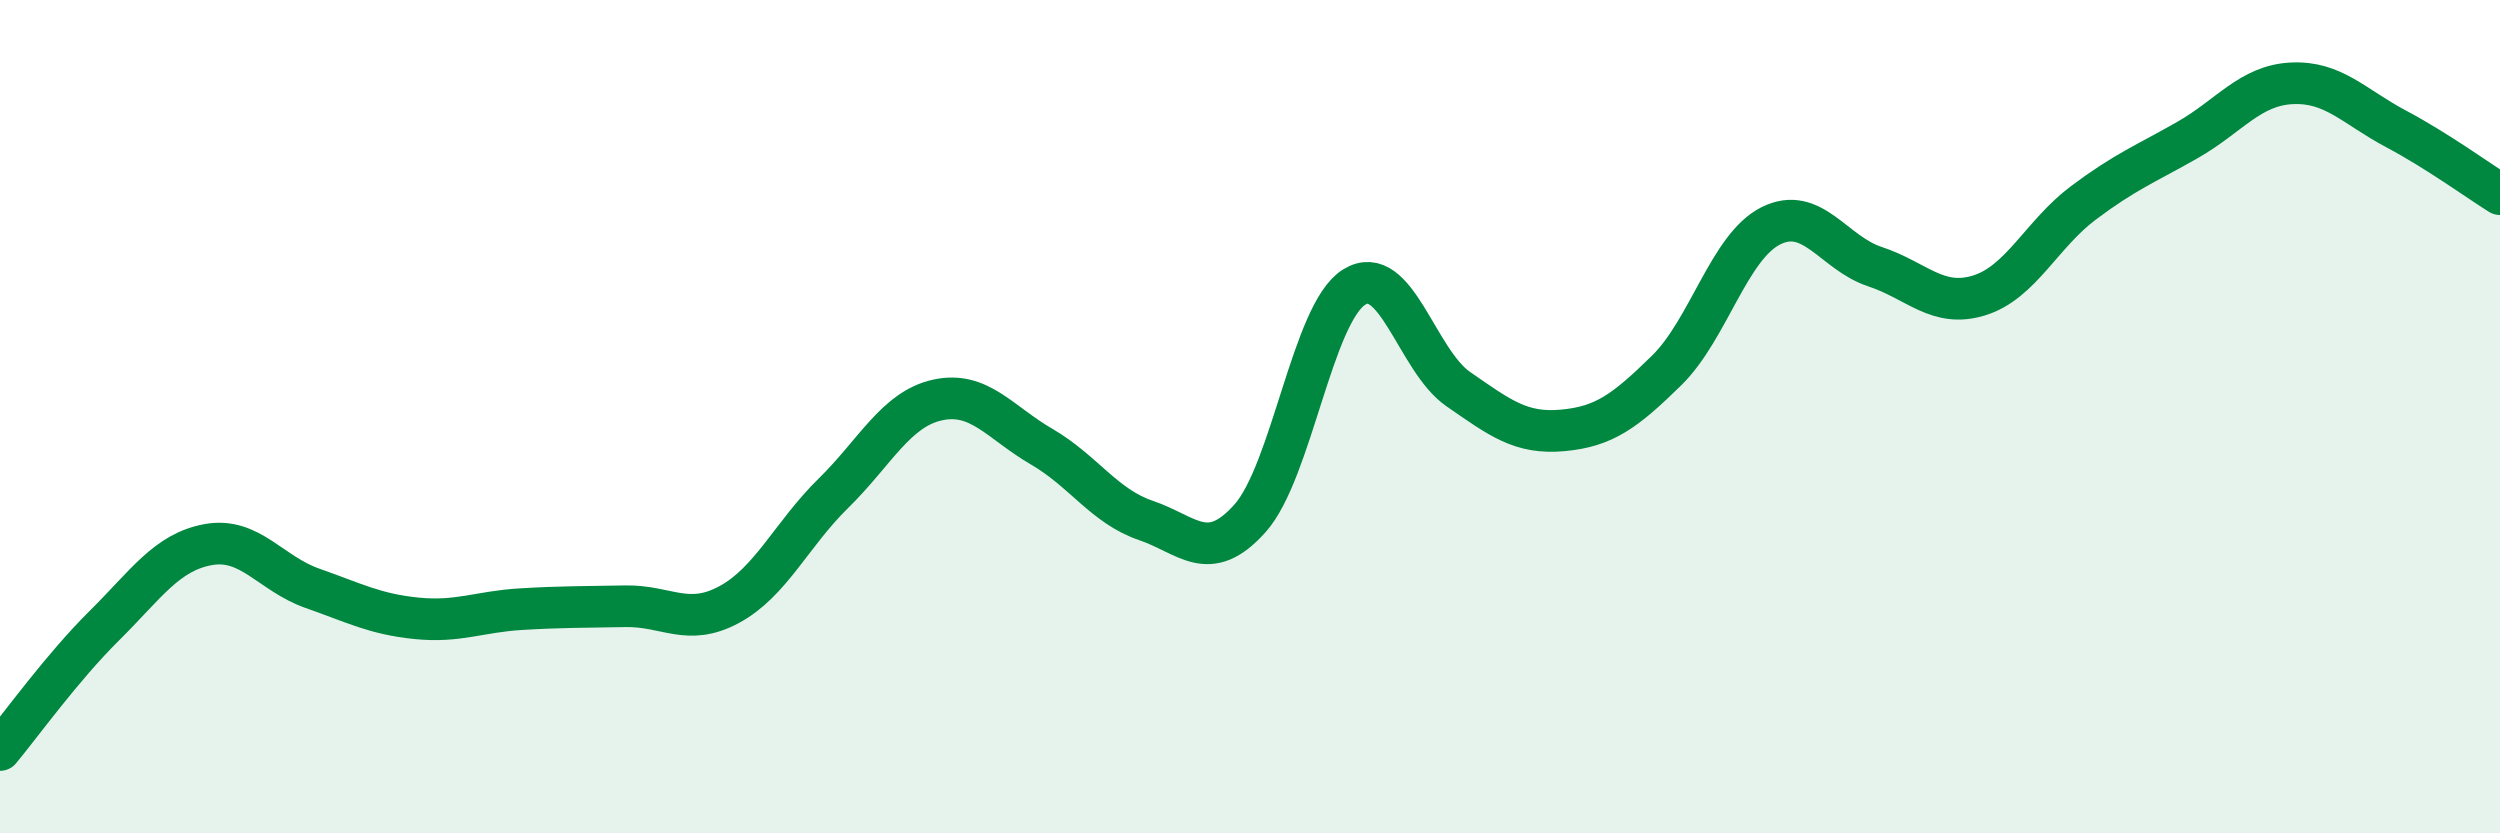
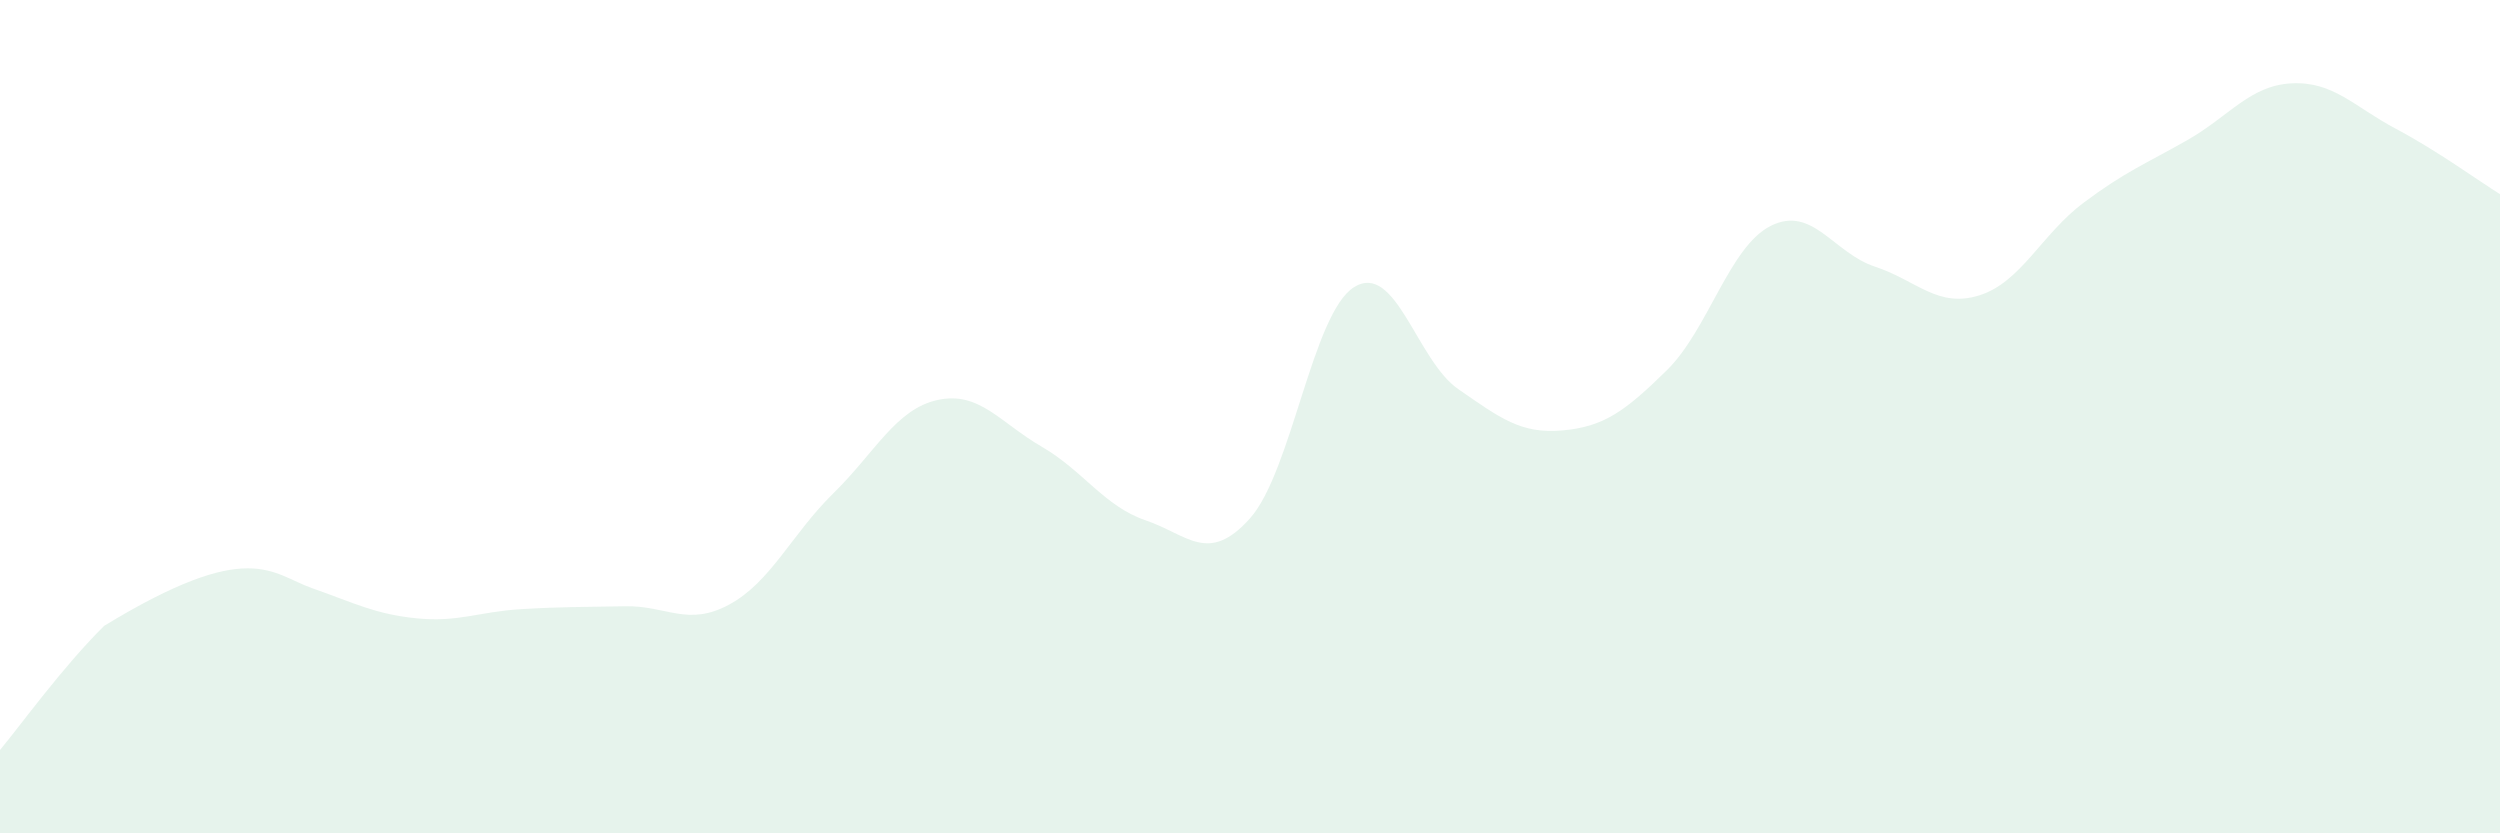
<svg xmlns="http://www.w3.org/2000/svg" width="60" height="20" viewBox="0 0 60 20">
-   <path d="M 0,18 C 0.5,17.4 1.5,16.01 2.5,15.02 C 3.5,14.03 4,13.25 5,13.07 C 6,12.89 6.5,13.77 7.5,14.12 C 8.5,14.47 9,14.74 10,14.84 C 11,14.94 11.5,14.68 12.5,14.62 C 13.5,14.56 14,14.57 15,14.55 C 16,14.53 16.5,15.05 17.5,14.51 C 18.5,13.97 19,12.82 20,11.84 C 21,10.86 21.5,9.82 22.5,9.6 C 23.5,9.38 24,10.14 25,10.72 C 26,11.3 26.5,12.15 27.5,12.49 C 28.5,12.83 29,13.56 30,12.44 C 31,11.32 31.5,7.51 32.5,6.89 C 33.5,6.27 34,8.65 35,9.34 C 36,10.03 36.5,10.42 37.5,10.33 C 38.5,10.24 39,9.87 40,8.89 C 41,7.91 41.5,5.92 42.5,5.42 C 43.5,4.92 44,6.07 45,6.4 C 46,6.73 46.5,7.4 47.5,7.09 C 48.5,6.78 49,5.62 50,4.87 C 51,4.12 51.5,3.93 52.5,3.36 C 53.5,2.79 54,2.05 55,2 C 56,1.95 56.5,2.56 57.5,3.09 C 58.5,3.62 59.5,4.35 60,4.66L60 20L0 20Z" fill="#008740" opacity="0.1" stroke-linecap="round" stroke-linejoin="round" />
-   <path d="M 0,18 C 0.5,17.4 1.5,16.01 2.5,15.02 C 3.5,14.03 4,13.25 5,13.07 C 6,12.89 6.5,13.77 7.5,14.12 C 8.5,14.47 9,14.74 10,14.84 C 11,14.94 11.5,14.68 12.5,14.62 C 13.5,14.56 14,14.57 15,14.55 C 16,14.53 16.5,15.05 17.5,14.51 C 18.5,13.97 19,12.82 20,11.84 C 21,10.86 21.5,9.82 22.5,9.6 C 23.5,9.38 24,10.14 25,10.72 C 26,11.3 26.5,12.15 27.5,12.49 C 28.5,12.83 29,13.56 30,12.44 C 31,11.32 31.5,7.51 32.5,6.89 C 33.5,6.27 34,8.65 35,9.34 C 36,10.03 36.5,10.42 37.5,10.33 C 38.5,10.24 39,9.87 40,8.89 C 41,7.91 41.5,5.92 42.5,5.42 C 43.5,4.92 44,6.07 45,6.4 C 46,6.73 46.5,7.4 47.5,7.09 C 48.5,6.78 49,5.62 50,4.87 C 51,4.12 51.5,3.93 52.5,3.36 C 53.5,2.79 54,2.05 55,2 C 56,1.95 56.5,2.56 57.5,3.09 C 58.5,3.62 59.5,4.35 60,4.66" stroke="#008740" stroke-width="1" fill="none" stroke-linecap="round" stroke-linejoin="round" />
+   <path d="M 0,18 C 0.5,17.4 1.5,16.01 2.5,15.02 C 6,12.89 6.5,13.77 7.5,14.12 C 8.5,14.47 9,14.74 10,14.84 C 11,14.94 11.5,14.68 12.5,14.62 C 13.5,14.56 14,14.57 15,14.55 C 16,14.53 16.5,15.05 17.5,14.51 C 18.5,13.97 19,12.82 20,11.84 C 21,10.86 21.5,9.82 22.5,9.6 C 23.5,9.38 24,10.14 25,10.72 C 26,11.3 26.5,12.15 27.5,12.49 C 28.5,12.83 29,13.56 30,12.44 C 31,11.32 31.5,7.51 32.5,6.89 C 33.5,6.27 34,8.65 35,9.34 C 36,10.03 36.5,10.42 37.5,10.33 C 38.5,10.24 39,9.87 40,8.89 C 41,7.91 41.5,5.92 42.5,5.42 C 43.5,4.92 44,6.07 45,6.4 C 46,6.73 46.5,7.4 47.5,7.09 C 48.5,6.78 49,5.62 50,4.87 C 51,4.12 51.5,3.93 52.5,3.36 C 53.5,2.79 54,2.05 55,2 C 56,1.95 56.5,2.56 57.5,3.09 C 58.5,3.62 59.5,4.35 60,4.66L60 20L0 20Z" fill="#008740" opacity="0.1" stroke-linecap="round" stroke-linejoin="round" />
</svg>